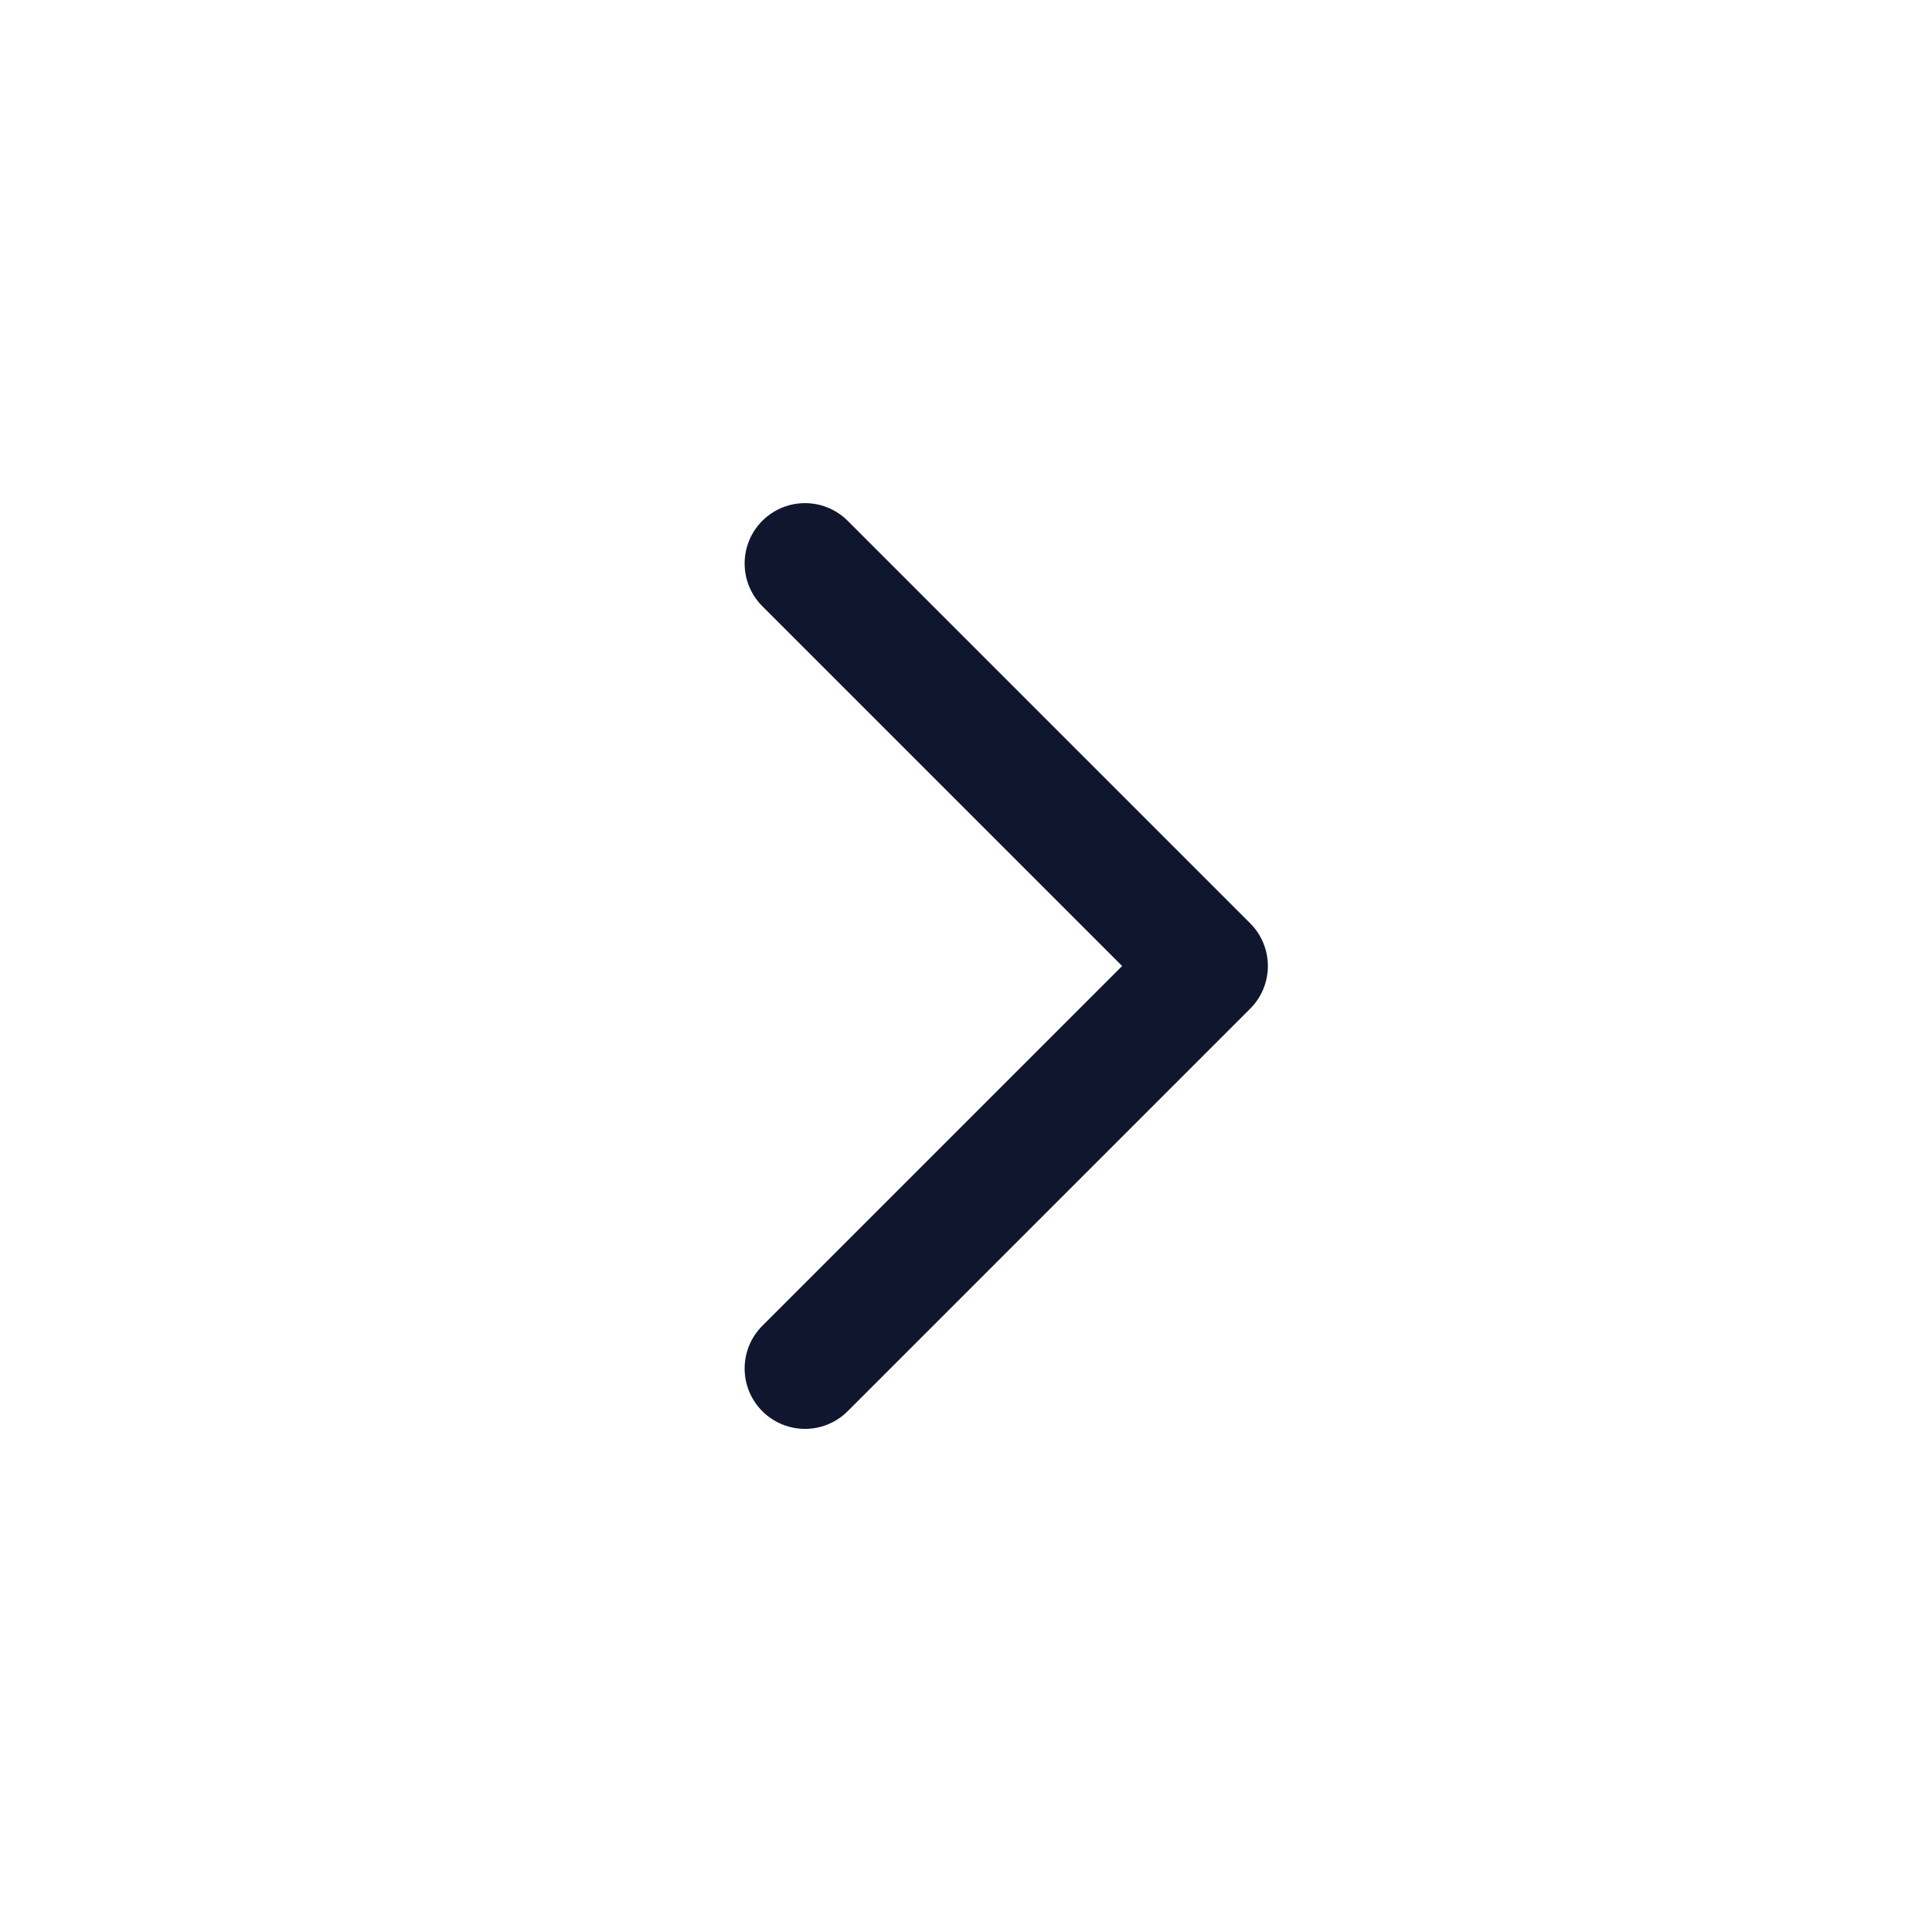
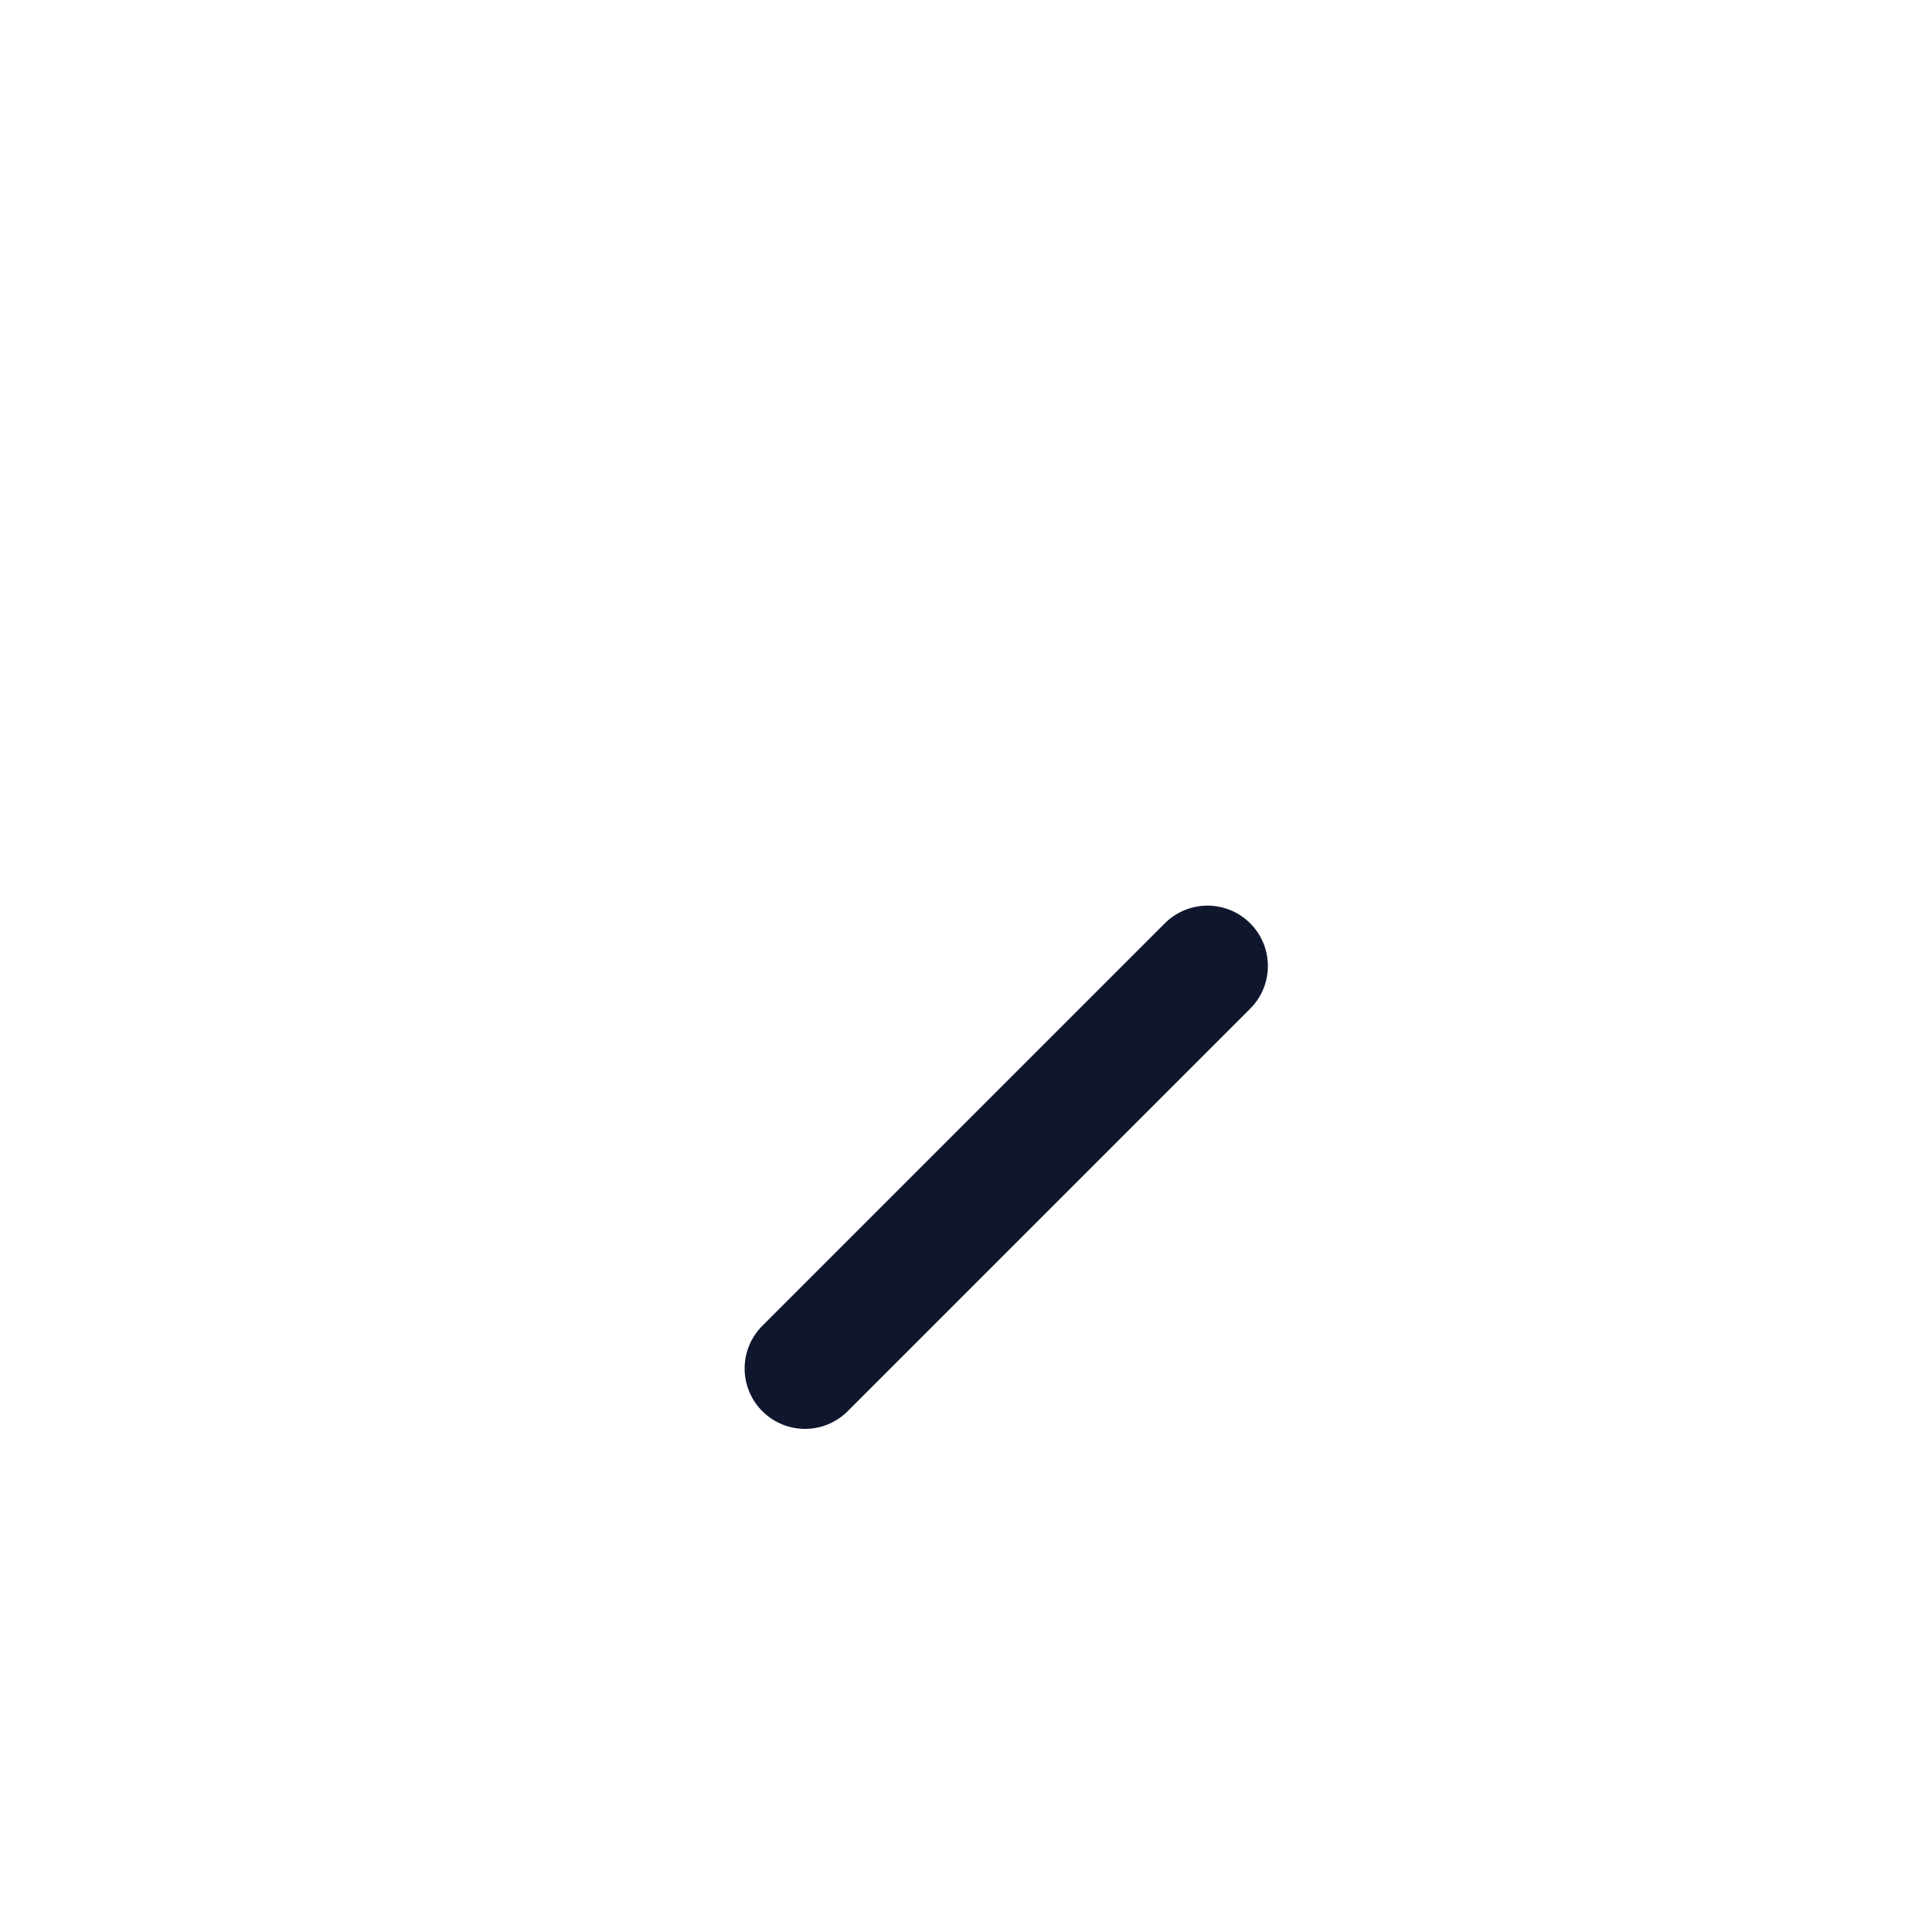
<svg xmlns="http://www.w3.org/2000/svg" width="24" height="24" viewBox="0 0 24 24" fill="none">
-   <path d="M10 17L15 12L10 7" stroke="#0F162E" stroke-width="1.5" stroke-linecap="round" stroke-linejoin="round" />
+   <path d="M10 17L15 12" stroke="#0F162E" stroke-width="1.5" stroke-linecap="round" stroke-linejoin="round" />
</svg>